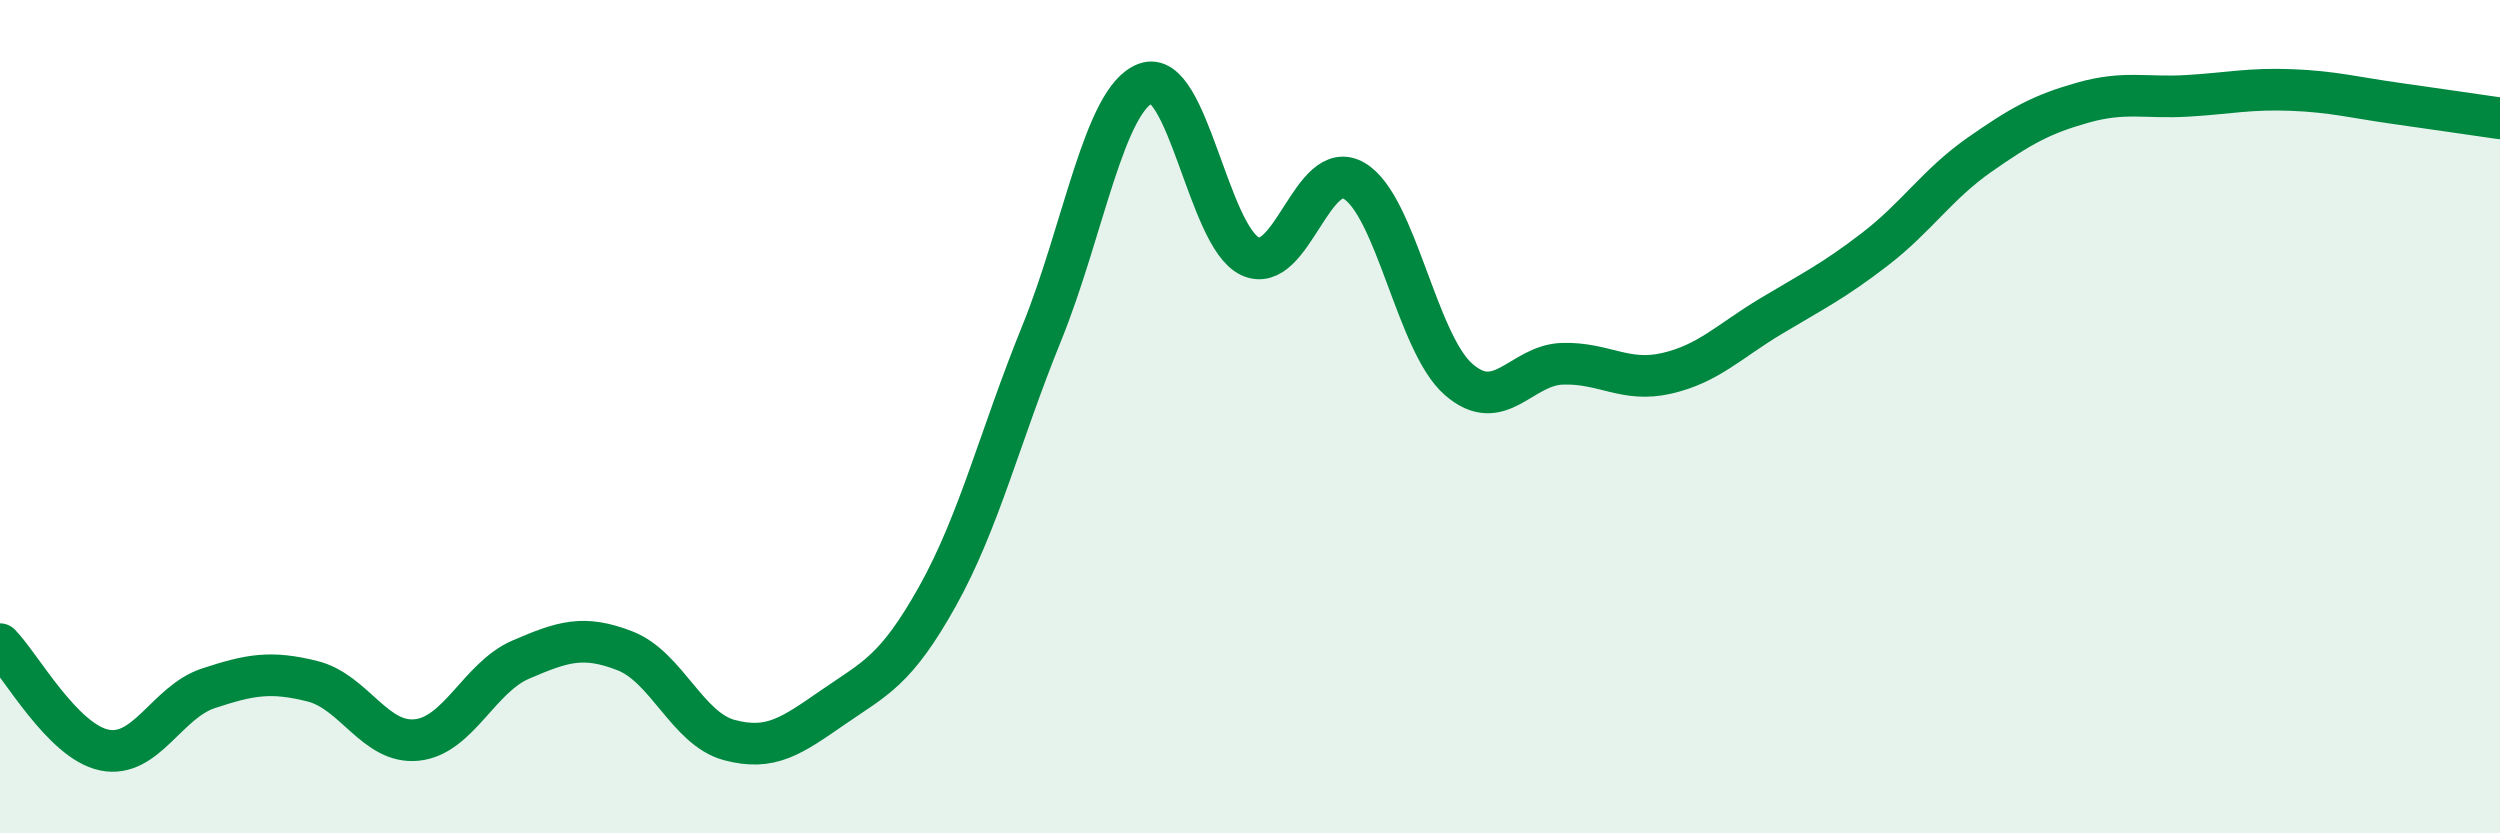
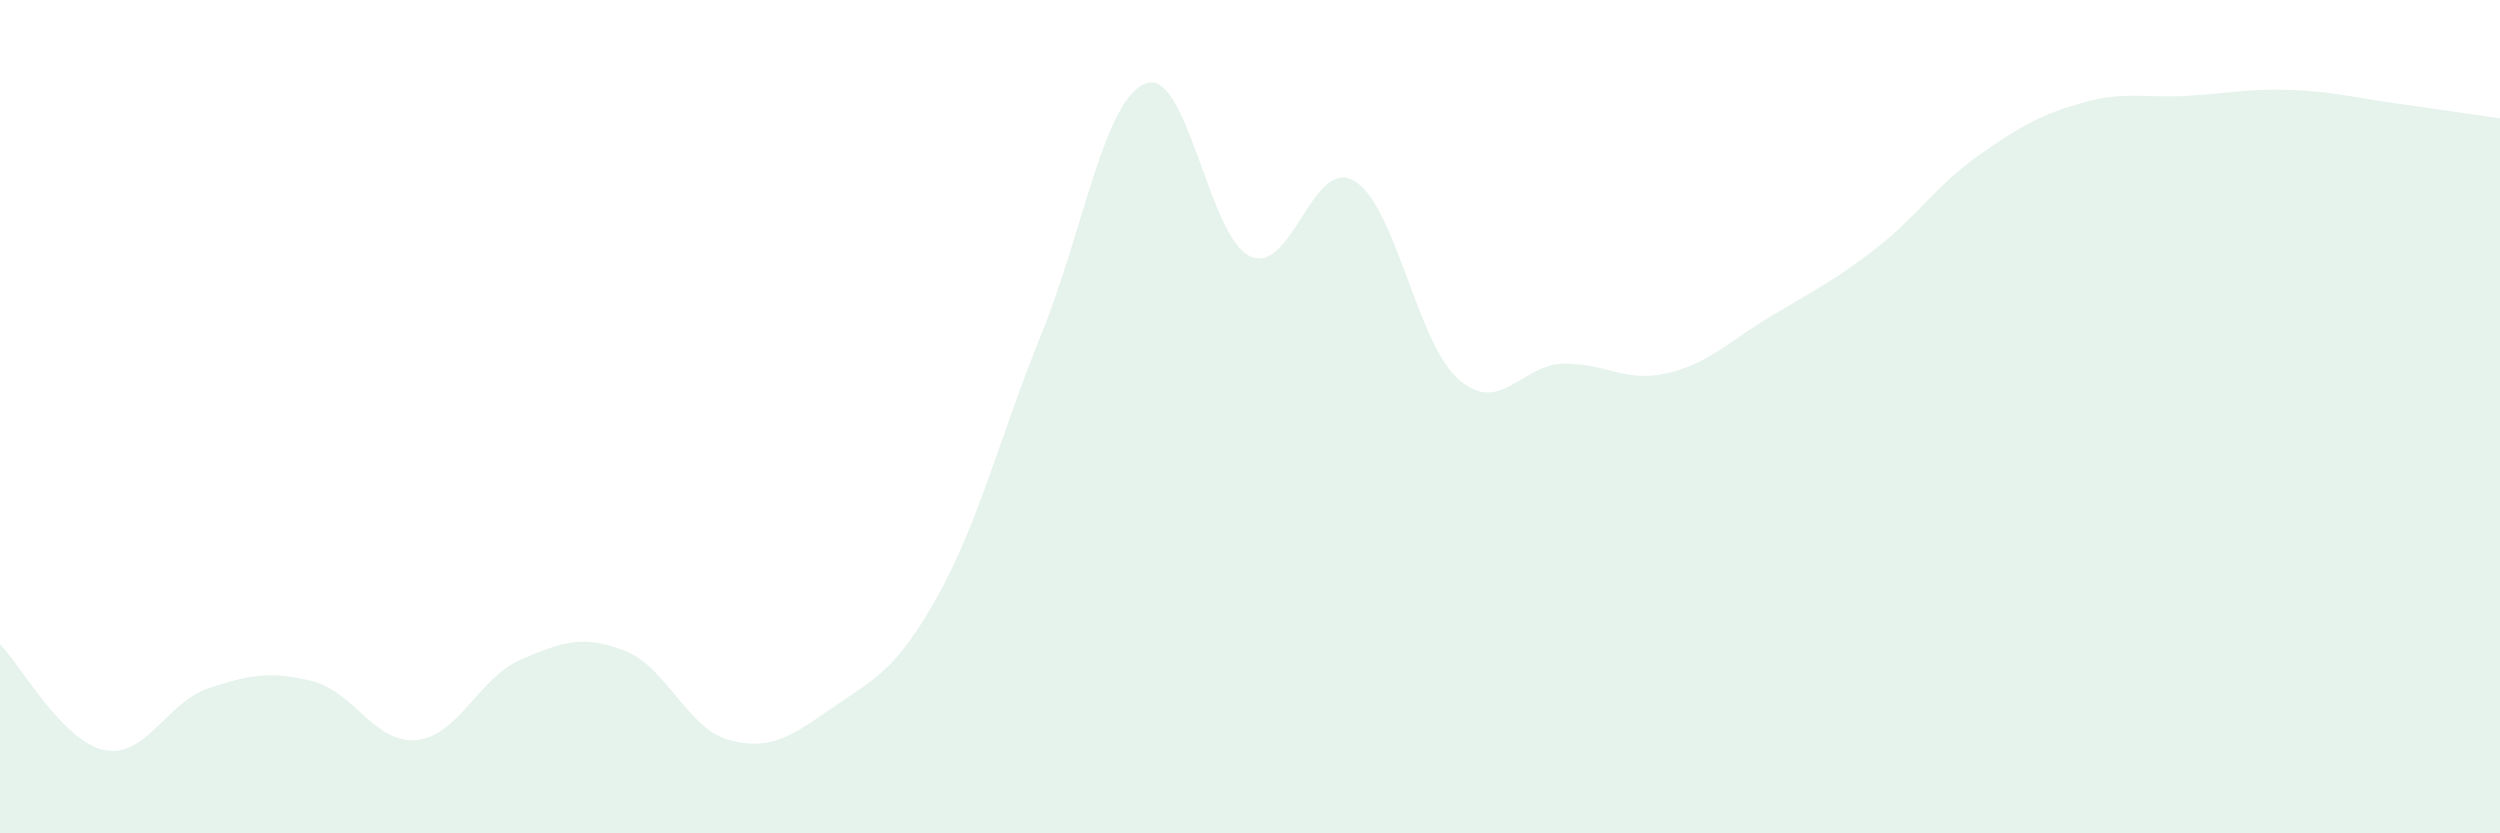
<svg xmlns="http://www.w3.org/2000/svg" width="60" height="20" viewBox="0 0 60 20">
  <path d="M 0,15.46 C 0.5,15.97 1.5,17.79 2.5,18 C 3.5,18.21 4,16.85 5,16.52 C 6,16.19 6.5,16.1 7.5,16.35 C 8.5,16.6 9,17.86 10,17.76 C 11,17.66 11.5,16.26 12.5,15.83 C 13.5,15.4 14,15.23 15,15.62 C 16,16.01 16.5,17.49 17.5,17.76 C 18.5,18.03 19,17.66 20,16.97 C 21,16.28 21.5,16.1 22.5,14.31 C 23.5,12.52 24,10.46 25,8 C 26,5.54 26.5,2.37 27.5,2 C 28.5,1.63 29,5.68 30,6.15 C 31,6.62 31.5,3.75 32.5,4.34 C 33.5,4.93 34,8.22 35,9.1 C 36,9.98 36.5,8.76 37.5,8.73 C 38.5,8.7 39,9.19 40,8.96 C 41,8.73 41.5,8.19 42.5,7.59 C 43.5,6.99 44,6.75 45,5.98 C 46,5.21 46.5,4.42 47.5,3.72 C 48.5,3.02 49,2.74 50,2.46 C 51,2.18 51.5,2.36 52.5,2.3 C 53.5,2.24 54,2.12 55,2.16 C 56,2.2 56.5,2.34 57.5,2.48 C 58.5,2.62 59.5,2.77 60,2.84L60 20L0 20Z" fill="#008740" opacity="0.1" stroke-linecap="round" stroke-linejoin="round" />
-   <path d="M 0,15.46 C 0.5,15.97 1.5,17.79 2.5,18 C 3.5,18.21 4,16.85 5,16.52 C 6,16.19 6.5,16.1 7.5,16.35 C 8.5,16.6 9,17.86 10,17.76 C 11,17.66 11.5,16.26 12.5,15.83 C 13.5,15.4 14,15.23 15,15.62 C 16,16.01 16.5,17.49 17.5,17.76 C 18.5,18.03 19,17.66 20,16.97 C 21,16.28 21.5,16.1 22.5,14.31 C 23.5,12.52 24,10.46 25,8 C 26,5.54 26.5,2.37 27.5,2 C 28.5,1.63 29,5.68 30,6.15 C 31,6.62 31.5,3.75 32.5,4.34 C 33.5,4.93 34,8.22 35,9.1 C 36,9.98 36.5,8.76 37.5,8.73 C 38.5,8.7 39,9.19 40,8.96 C 41,8.73 41.5,8.19 42.5,7.59 C 43.5,6.99 44,6.75 45,5.98 C 46,5.21 46.5,4.42 47.5,3.72 C 48.5,3.02 49,2.74 50,2.46 C 51,2.18 51.5,2.36 52.5,2.3 C 53.5,2.24 54,2.12 55,2.16 C 56,2.2 56.5,2.34 57.5,2.48 C 58.5,2.62 59.5,2.77 60,2.84" stroke="#008740" stroke-width="1" fill="none" stroke-linecap="round" stroke-linejoin="round" />
</svg>